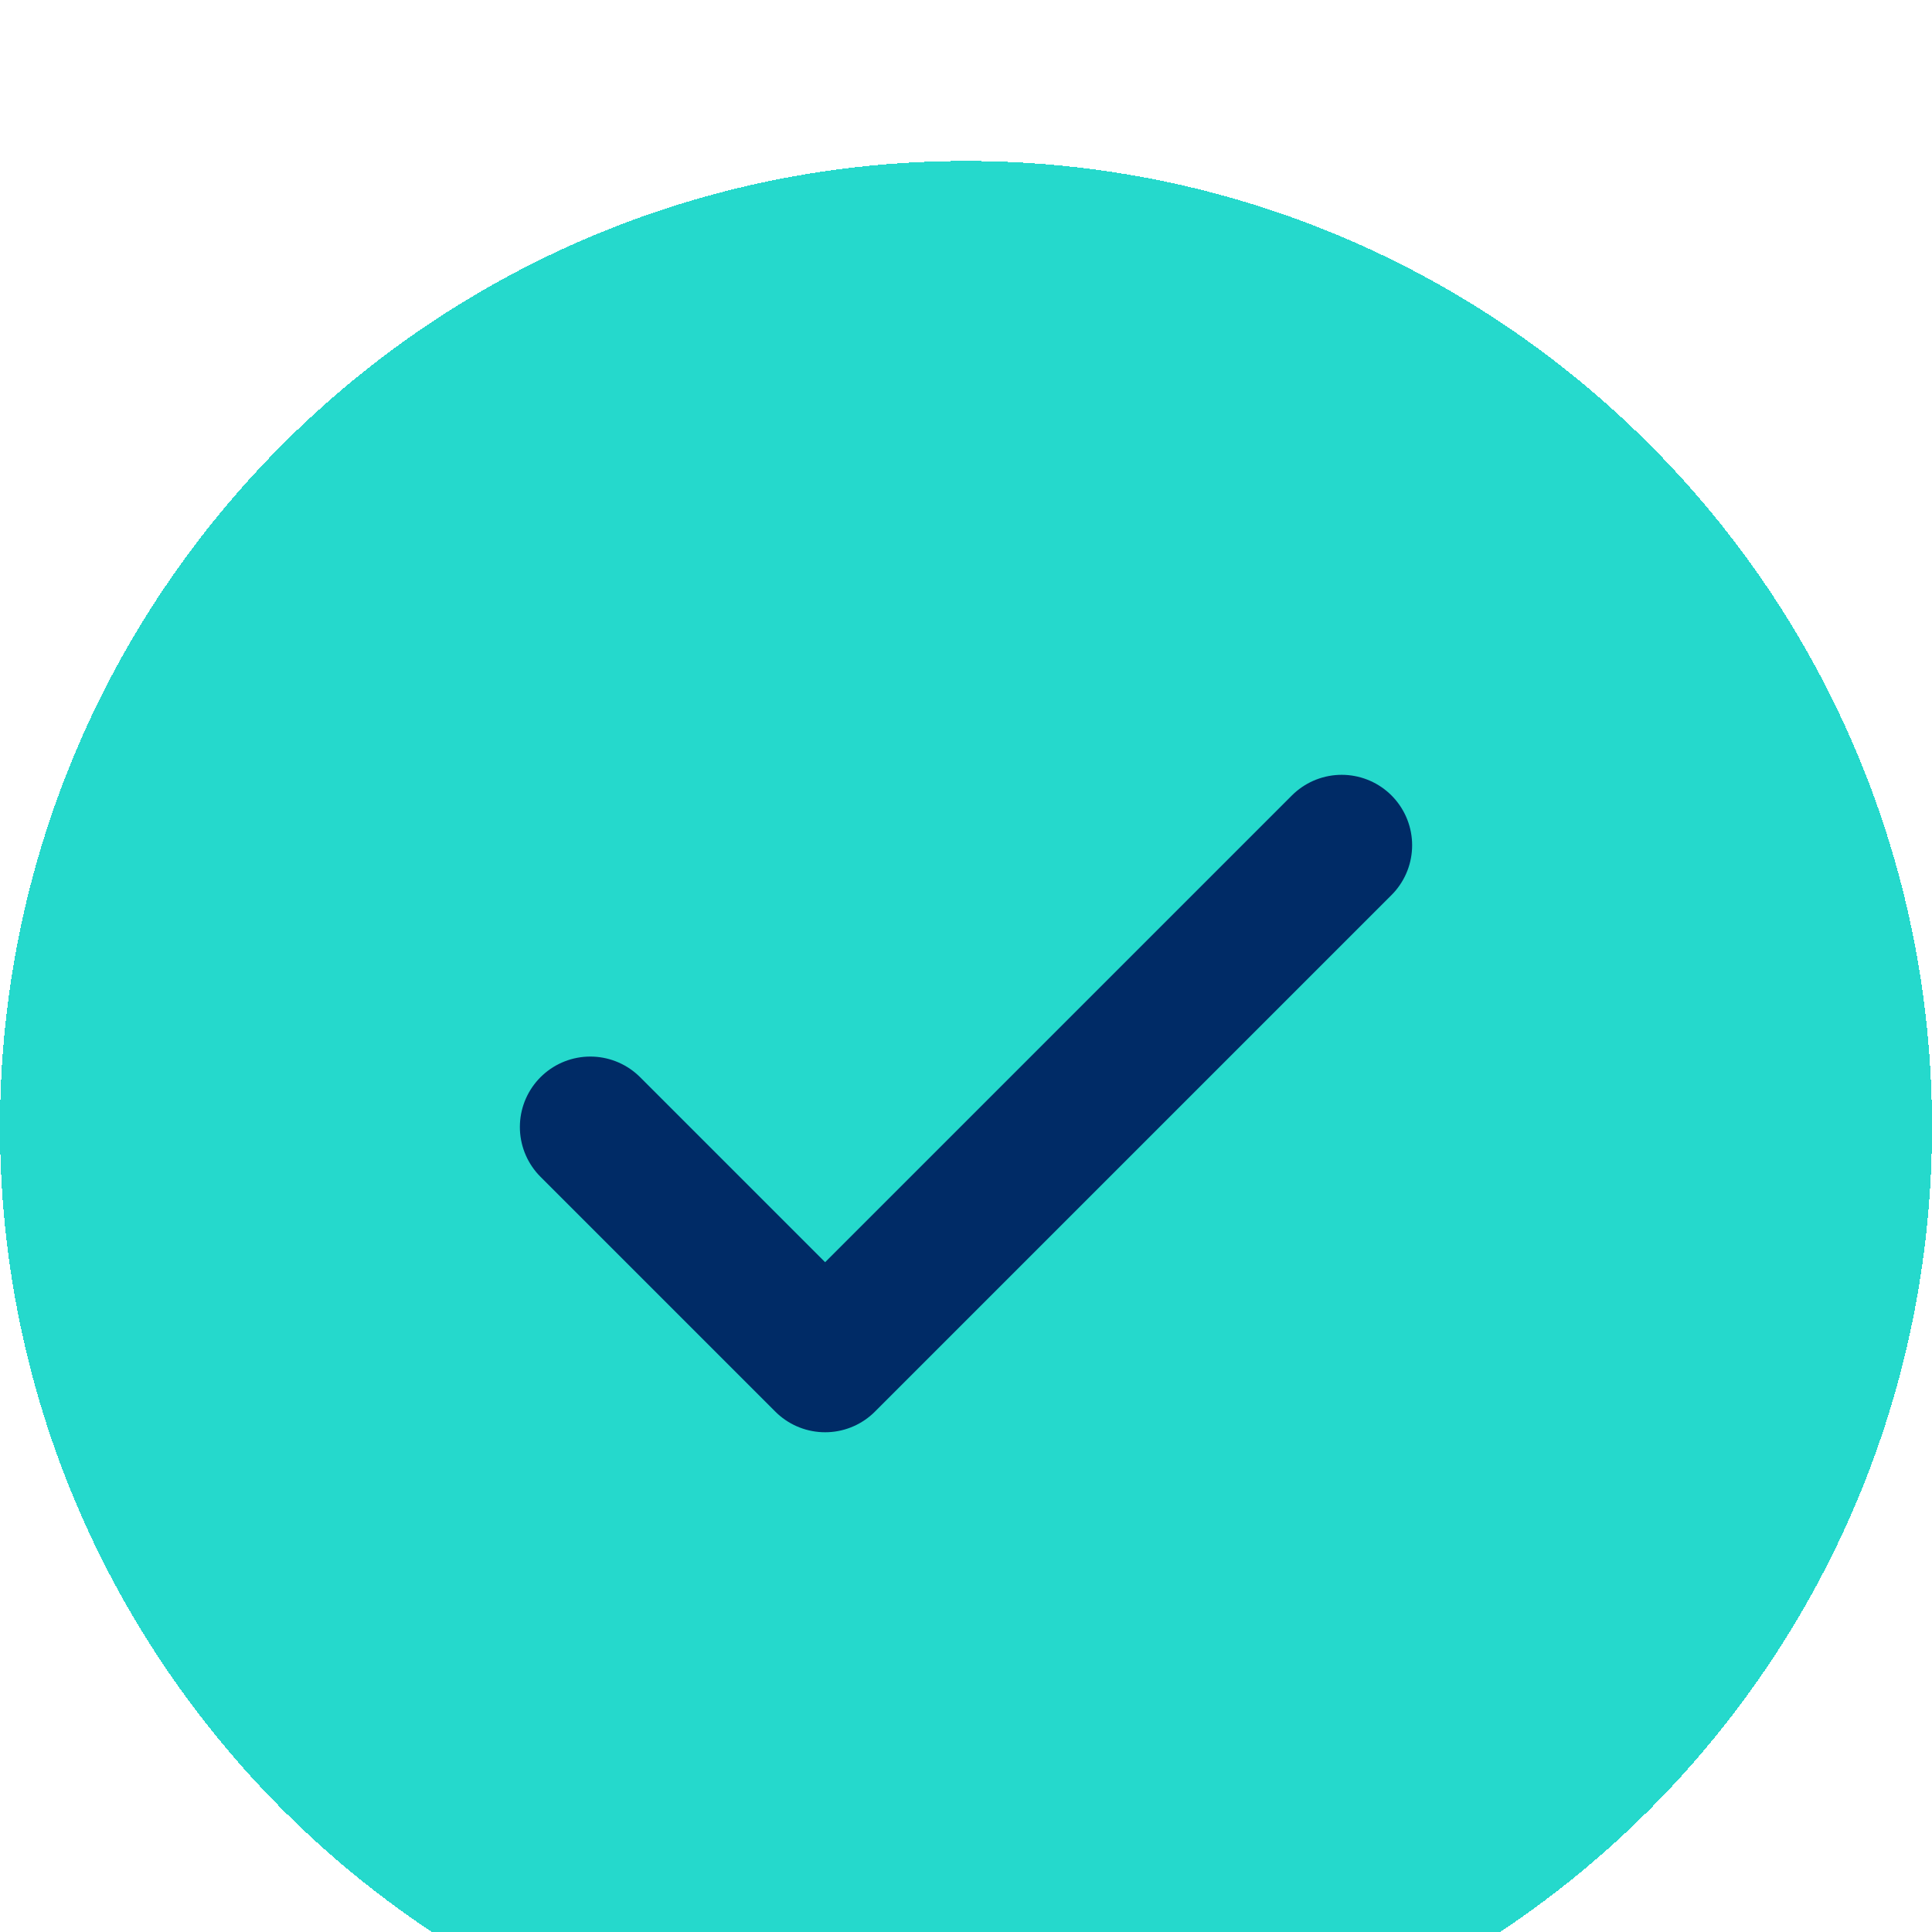
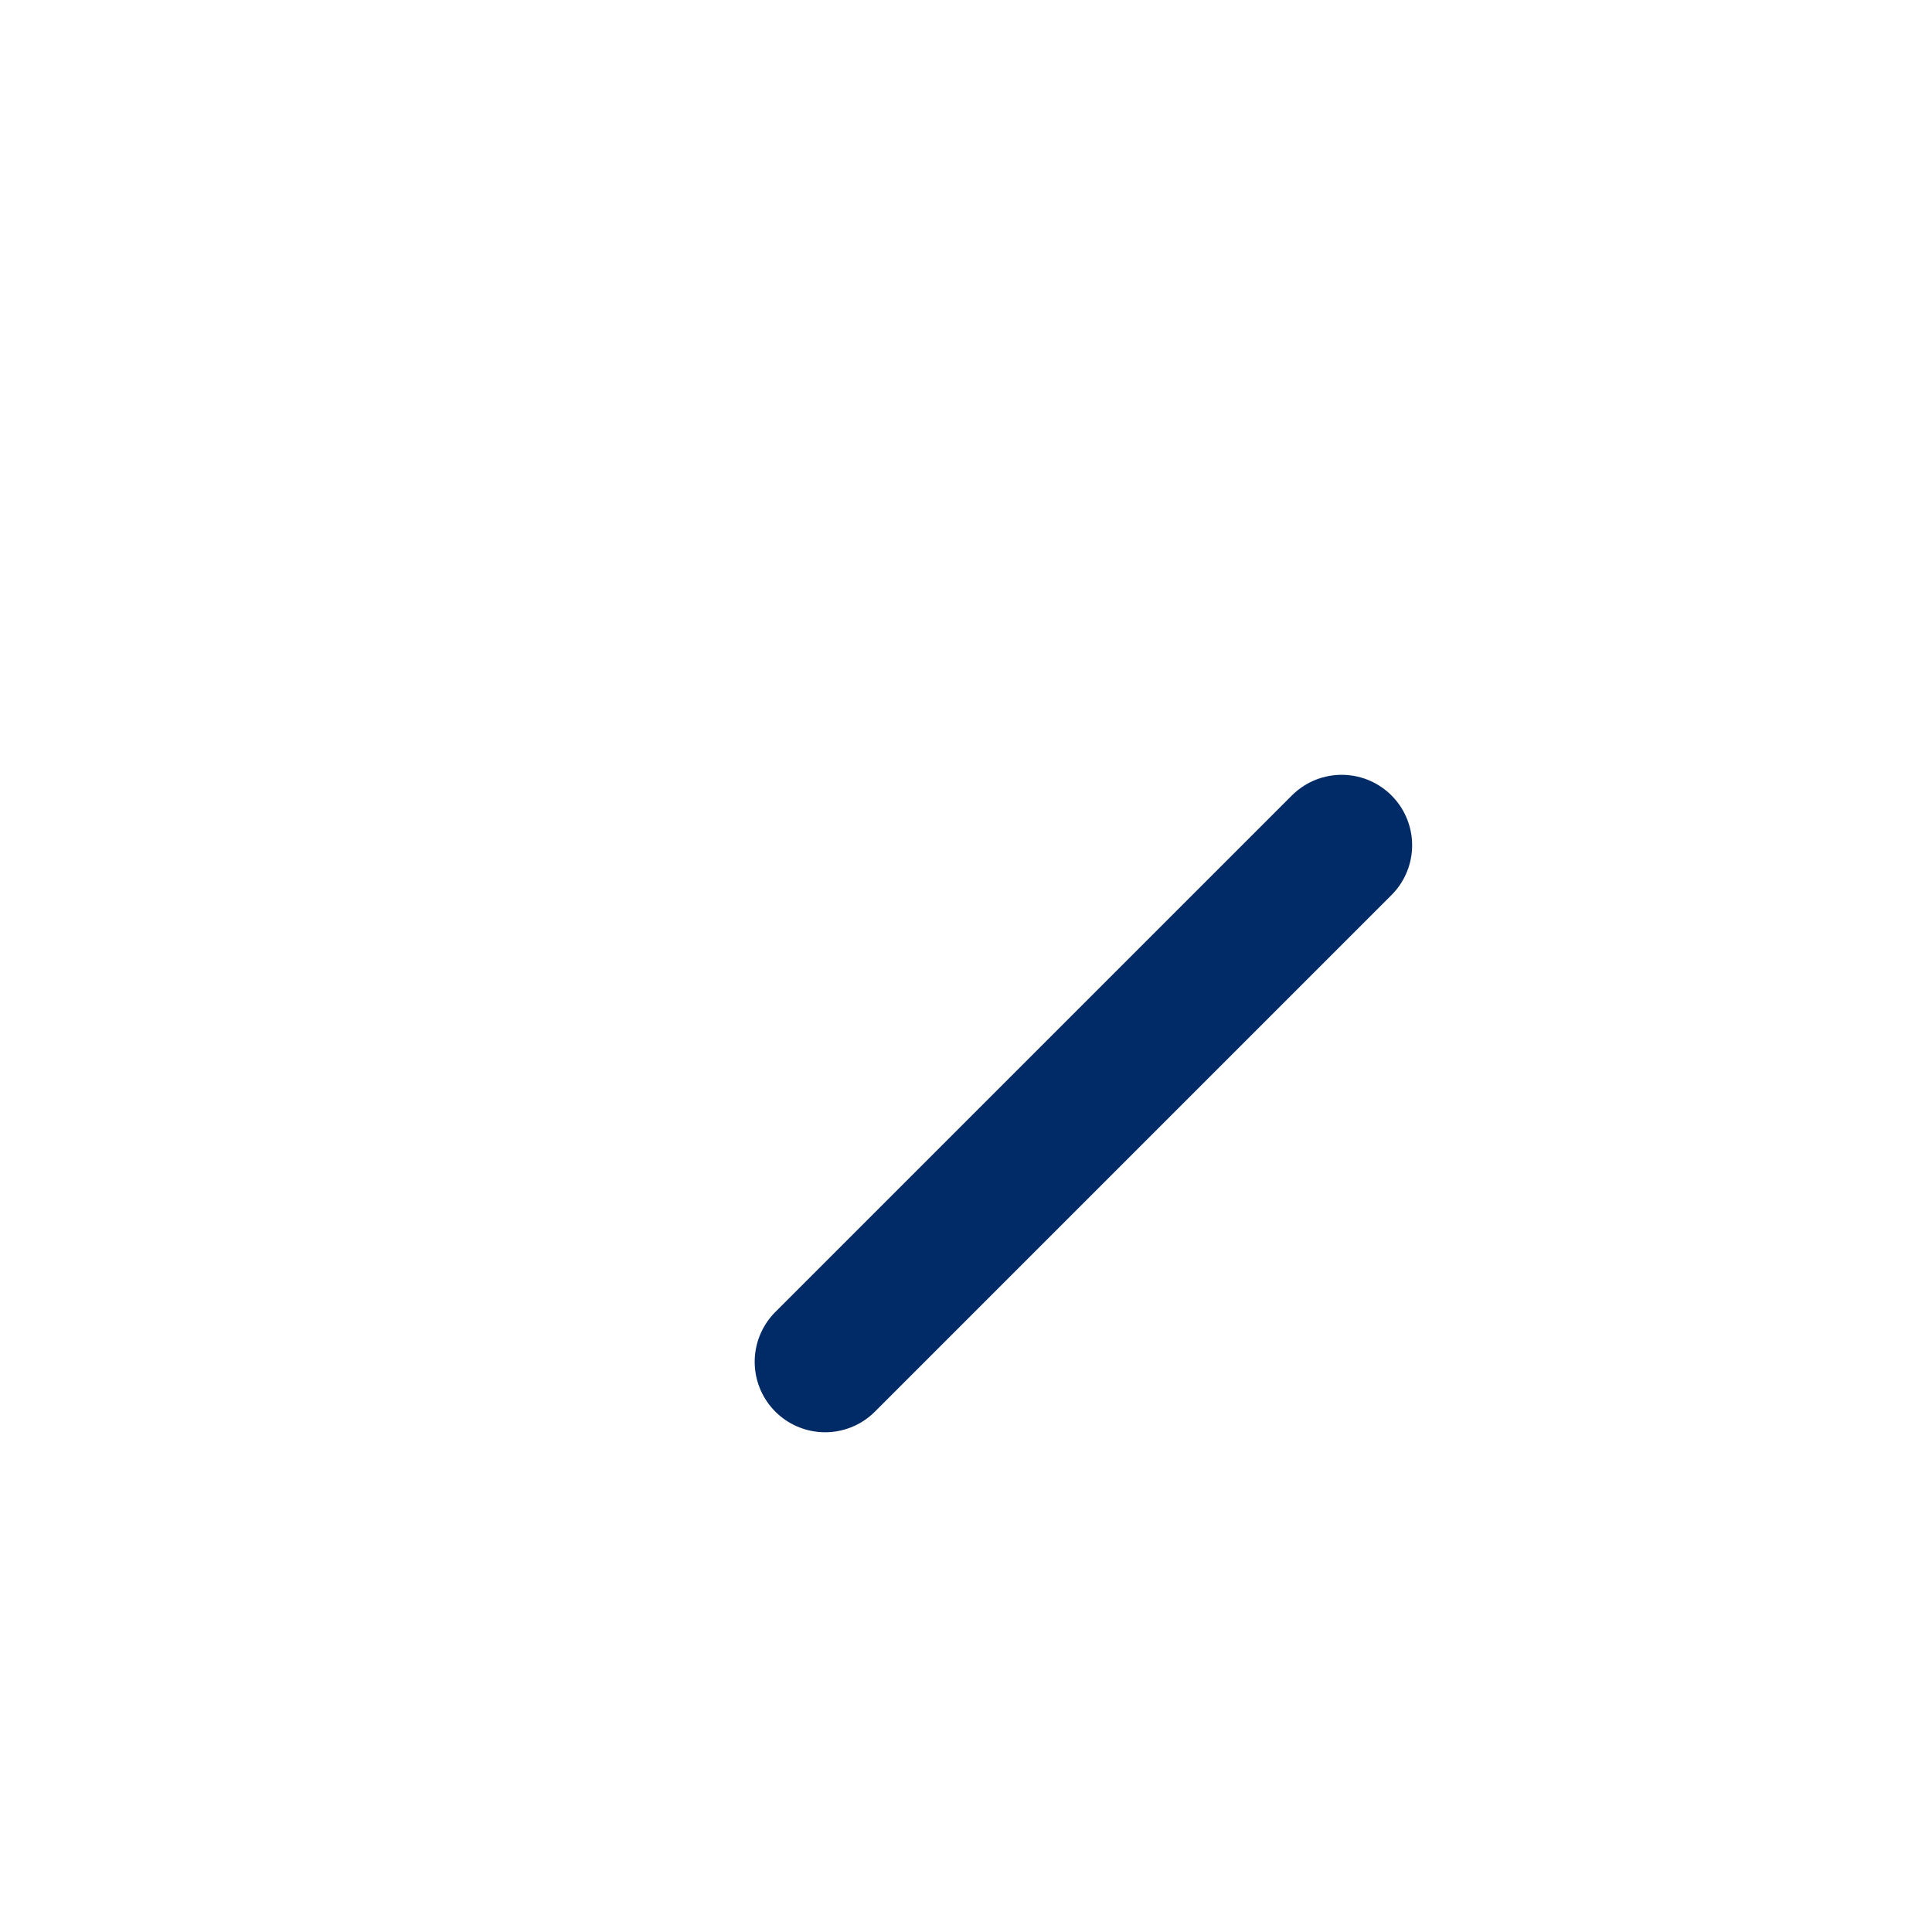
<svg xmlns="http://www.w3.org/2000/svg" viewBox="8 6 24 24" fill="none">
  <g filter="url(#filter0_d_0_338)">
-     <path shape-rendering="crispEdges" fill="#25D9CC" d="M8 18C8 11.373 13.373 6 20 6C26.627 6 32 11.373 32 18C32 24.627 26.627 30 20 30C13.373 30 8 24.627 8 18Z" />
-     <path stroke-linejoin="round" stroke-linecap="round" stroke-width="1.75" stroke="#002B66" d="M24.667 14.5L18.25 20.917L15.333 18" />
+     <path stroke-linejoin="round" stroke-linecap="round" stroke-width="1.75" stroke="#002B66" d="M24.667 14.5L18.25 20.917" />
  </g>
  <defs>
    <filter color-interpolation-filters="sRGB" filterUnits="userSpaceOnUse" height="40" width="40" y="0" x="0" id="filter0_d_0_338">
      <feFlood result="BackgroundImageFix" flood-opacity="0" />
      <feColorMatrix result="hardAlpha" values="0 0 0 0 0 0 0 0 0 0 0 0 0 0 0 0 0 0 127 0" type="matrix" in="SourceAlpha" />
      <feOffset dy="2" />
      <feGaussianBlur stdDeviation="4" />
      <feComposite operator="out" in2="hardAlpha" />
      <feColorMatrix values="0 0 0 0 0.145 0 0 0 0 0.851 0 0 0 0 0.8 0 0 0 0.3 0" type="matrix" />
      <feBlend result="effect1_dropShadow_0_338" in2="BackgroundImageFix" mode="normal" />
      <feBlend result="shape" in2="effect1_dropShadow_0_338" in="SourceGraphic" mode="normal" />
    </filter>
  </defs>
</svg>